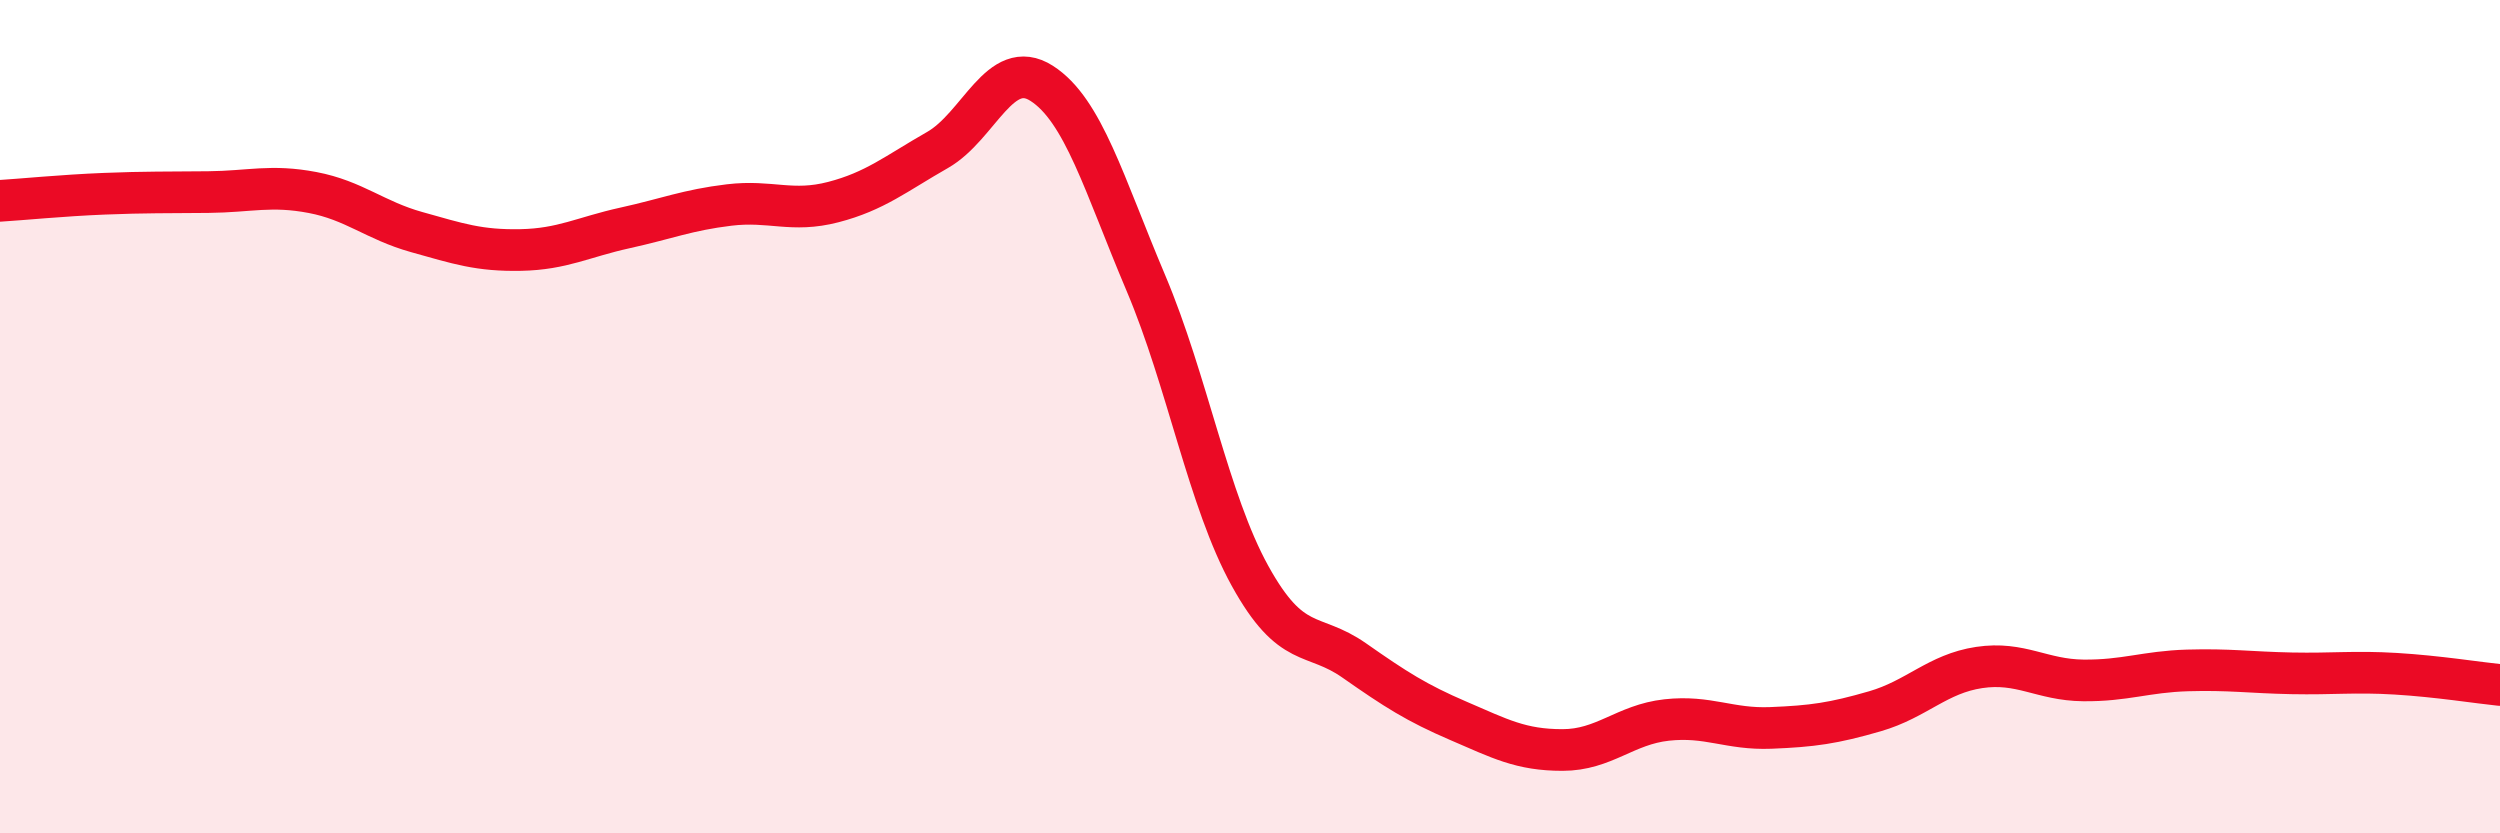
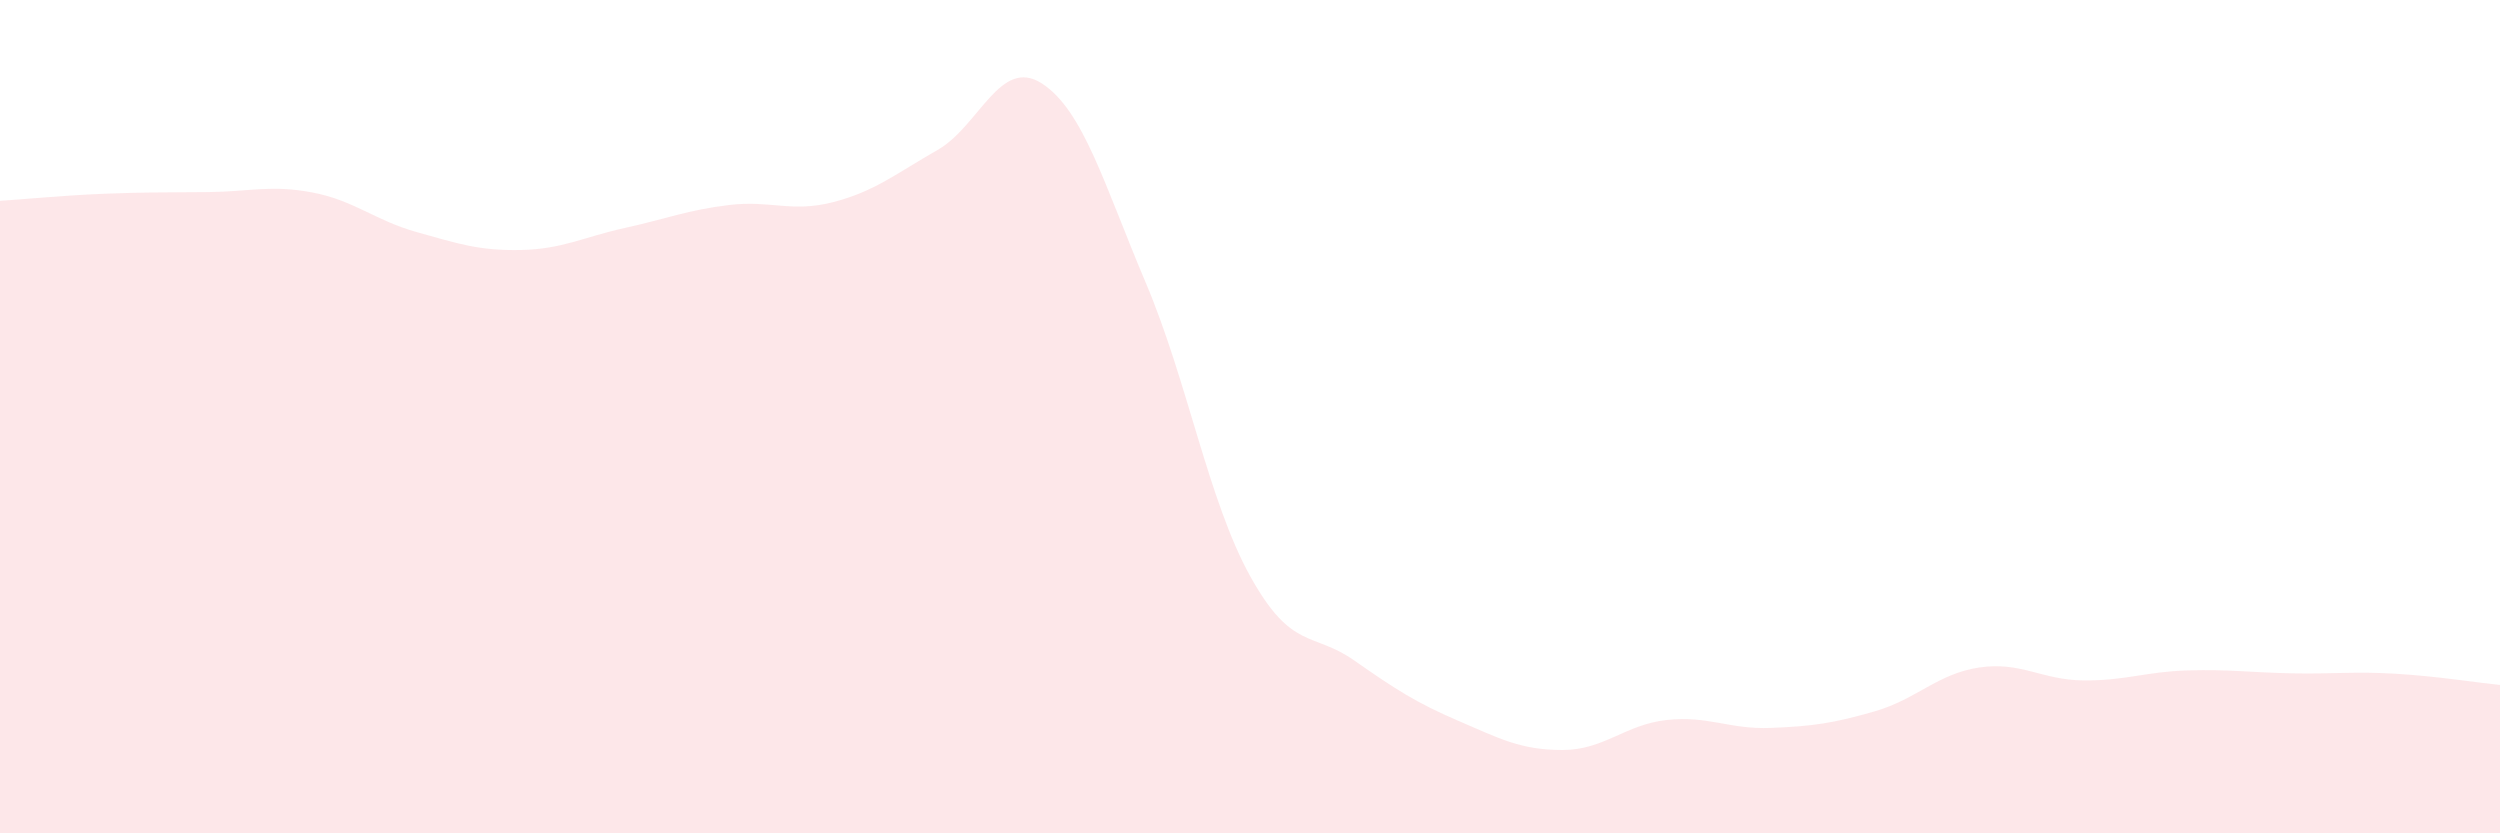
<svg xmlns="http://www.w3.org/2000/svg" width="60" height="20" viewBox="0 0 60 20">
  <path d="M 0,4.82 C 0.5,4.79 1.5,4.69 2.5,4.65 C 3.5,4.61 4,4.62 5,4.61 C 6,4.6 6.5,4.43 7.5,4.62 C 8.5,4.81 9,5.29 10,5.57 C 11,5.85 11.5,6.02 12.5,6 C 13.5,5.98 14,5.69 15,5.47 C 16,5.25 16.5,5.04 17.5,4.92 C 18.5,4.8 19,5.11 20,4.85 C 21,4.59 21.5,4.17 22.5,3.6 C 23.5,3.03 24,1.36 25,2 C 26,2.64 26.5,4.43 27.5,6.79 C 28.5,9.15 29,12.01 30,13.82 C 31,15.63 31.5,15.15 32.5,15.85 C 33.5,16.55 34,16.87 35,17.3 C 36,17.73 36.5,18 37.5,18 C 38.5,18 39,17.39 40,17.28 C 41,17.17 41.5,17.51 42.5,17.47 C 43.5,17.43 44,17.36 45,17.07 C 46,16.78 46.5,16.17 47.5,16.02 C 48.5,15.87 49,16.32 50,16.33 C 51,16.34 51.5,16.12 52.5,16.09 C 53.5,16.06 54,16.14 55,16.16 C 56,16.18 56.5,16.11 57.5,16.17 C 58.5,16.23 59.5,16.39 60,16.44L60 20L0 20Z" fill="#EB0A25" opacity="0.1" stroke-linecap="round" stroke-linejoin="round" />
-   <path d="M 0,4.82 C 0.5,4.79 1.5,4.69 2.5,4.65 C 3.5,4.61 4,4.62 5,4.61 C 6,4.6 6.5,4.43 7.5,4.62 C 8.5,4.81 9,5.29 10,5.57 C 11,5.85 11.5,6.02 12.5,6 C 13.5,5.98 14,5.69 15,5.47 C 16,5.25 16.5,5.04 17.5,4.92 C 18.5,4.8 19,5.11 20,4.85 C 21,4.59 21.5,4.17 22.5,3.6 C 23.5,3.03 24,1.36 25,2 C 26,2.64 26.5,4.43 27.5,6.79 C 28.5,9.15 29,12.01 30,13.82 C 31,15.63 31.5,15.15 32.5,15.85 C 33.5,16.55 34,16.87 35,17.3 C 36,17.73 36.5,18 37.5,18 C 38.5,18 39,17.39 40,17.28 C 41,17.17 41.5,17.51 42.5,17.47 C 43.5,17.43 44,17.36 45,17.07 C 46,16.78 46.5,16.17 47.5,16.02 C 48.5,15.87 49,16.32 50,16.33 C 51,16.34 51.5,16.12 52.5,16.09 C 53.5,16.06 54,16.14 55,16.16 C 56,16.18 56.5,16.11 57.5,16.17 C 58.5,16.23 59.5,16.39 60,16.44" stroke="#EB0A25" stroke-width="1" fill="none" stroke-linecap="round" stroke-linejoin="round" />
</svg>